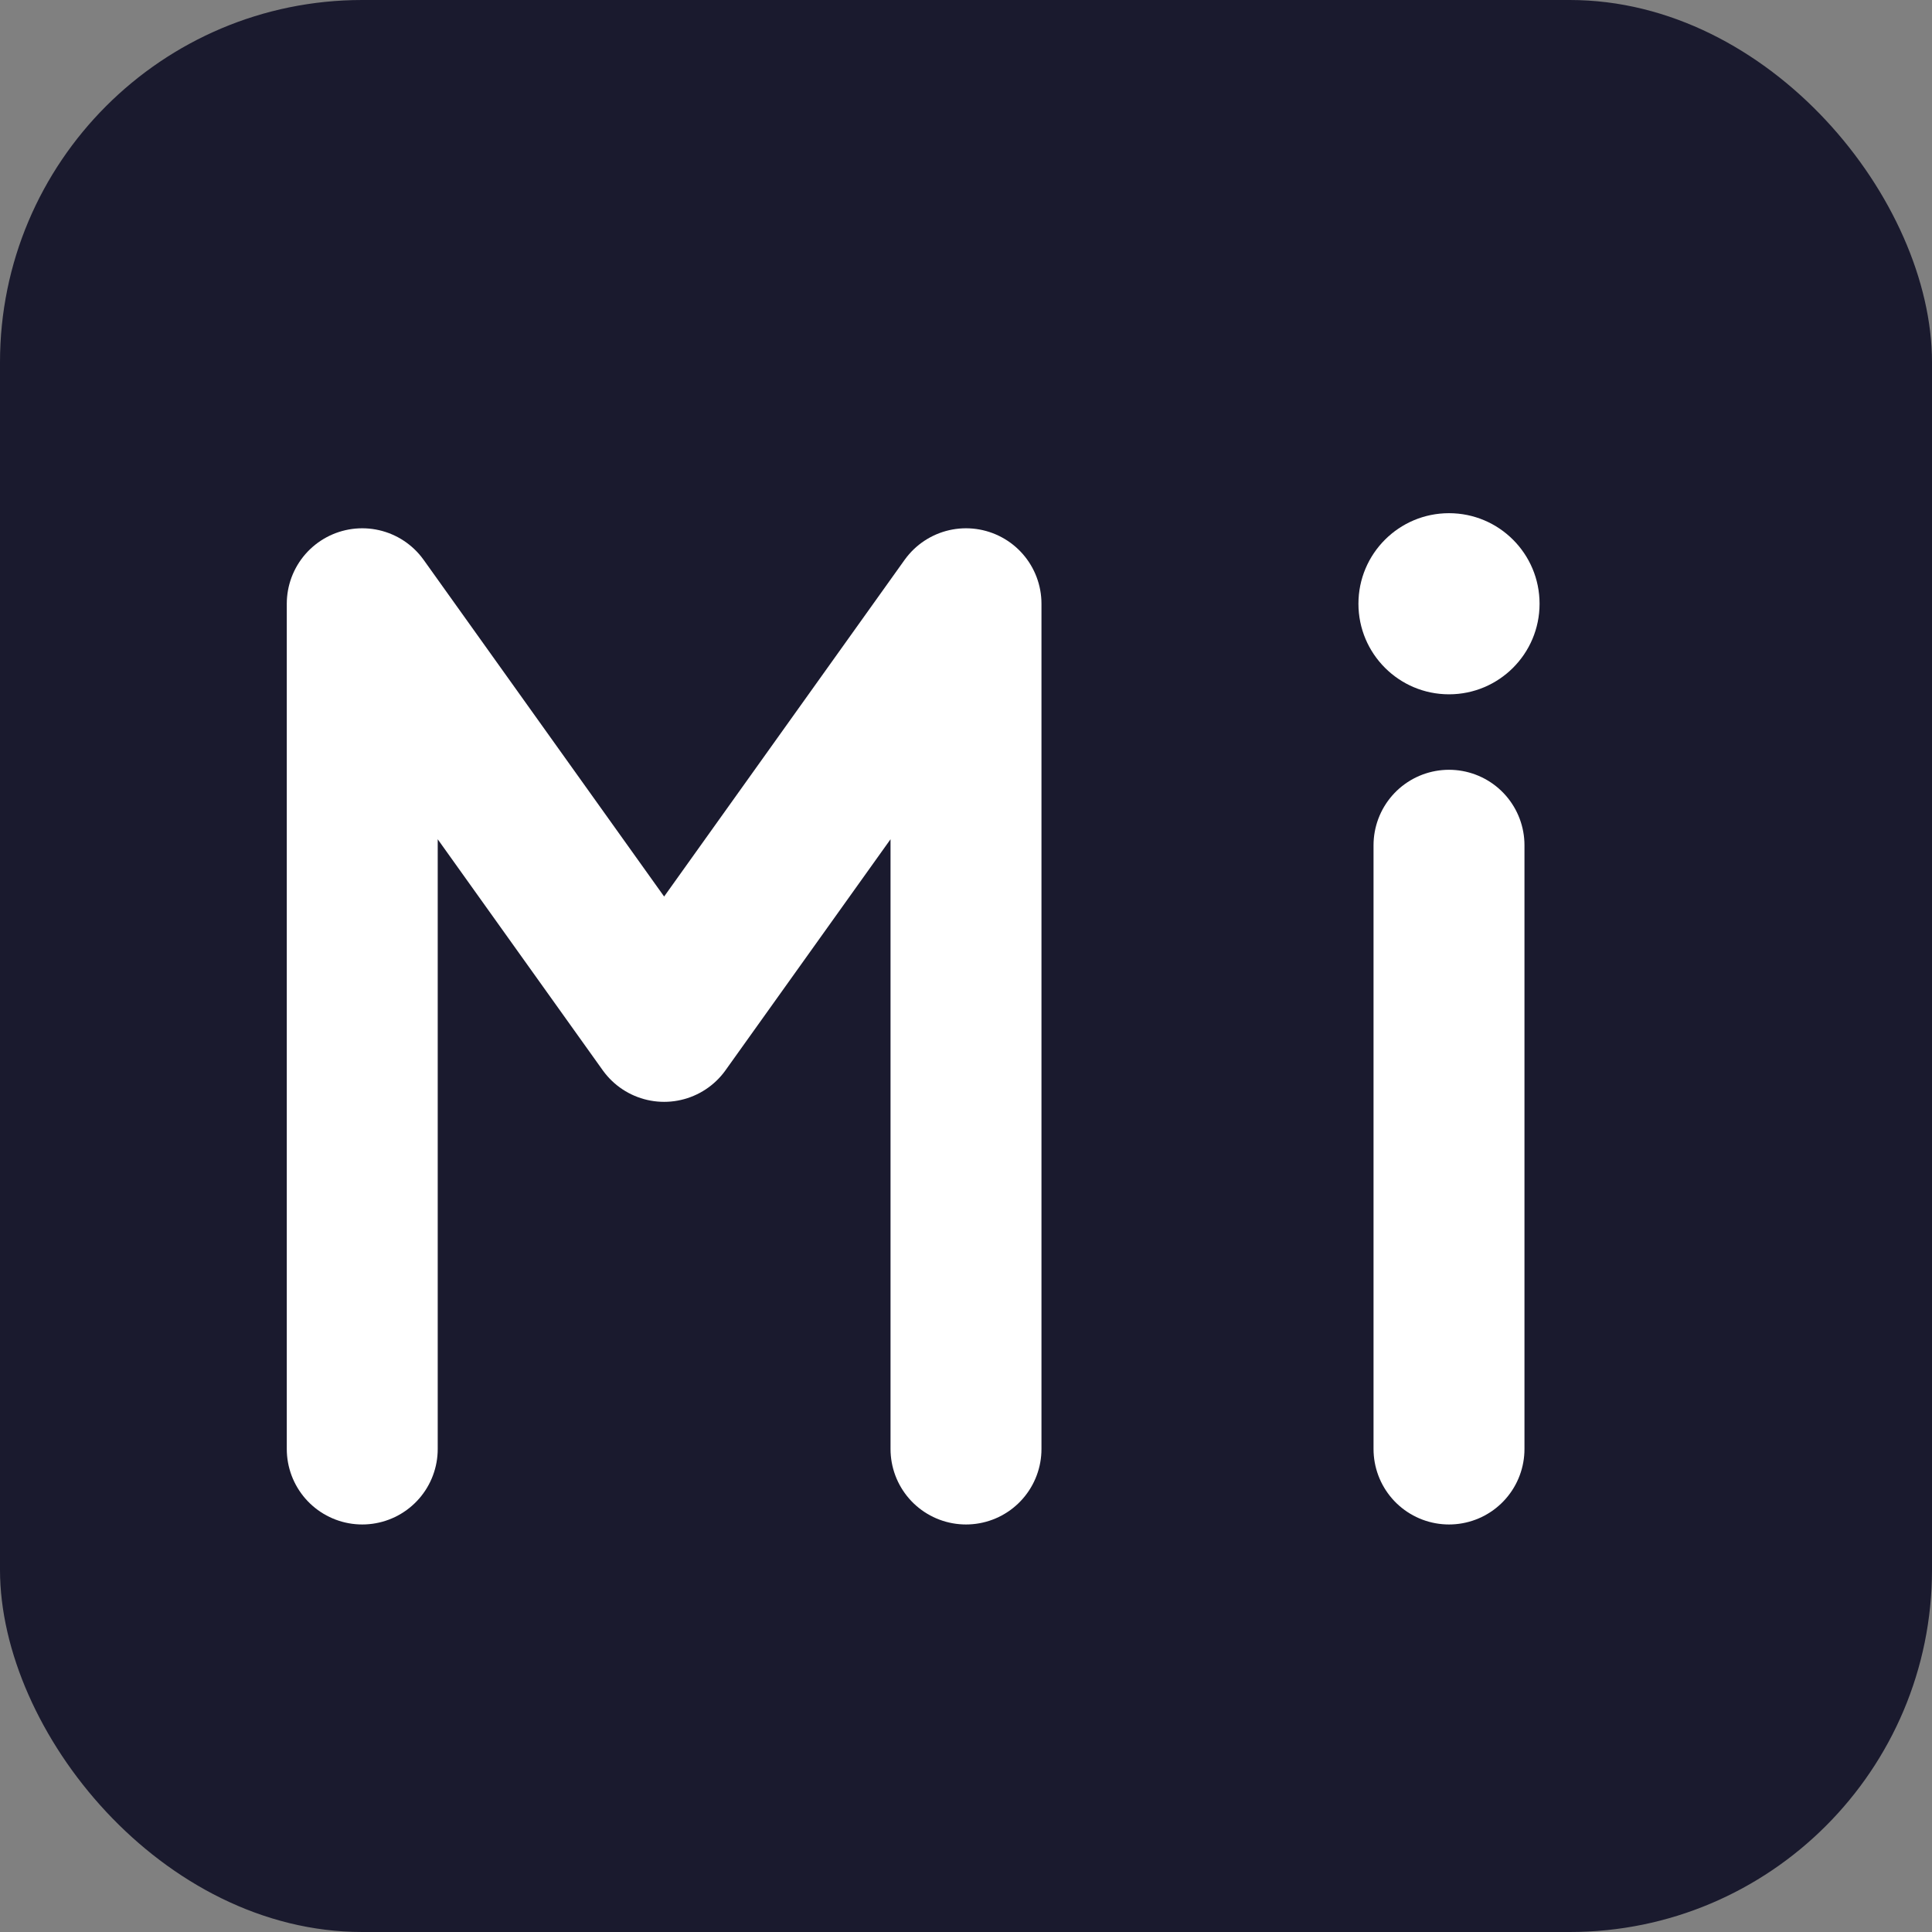
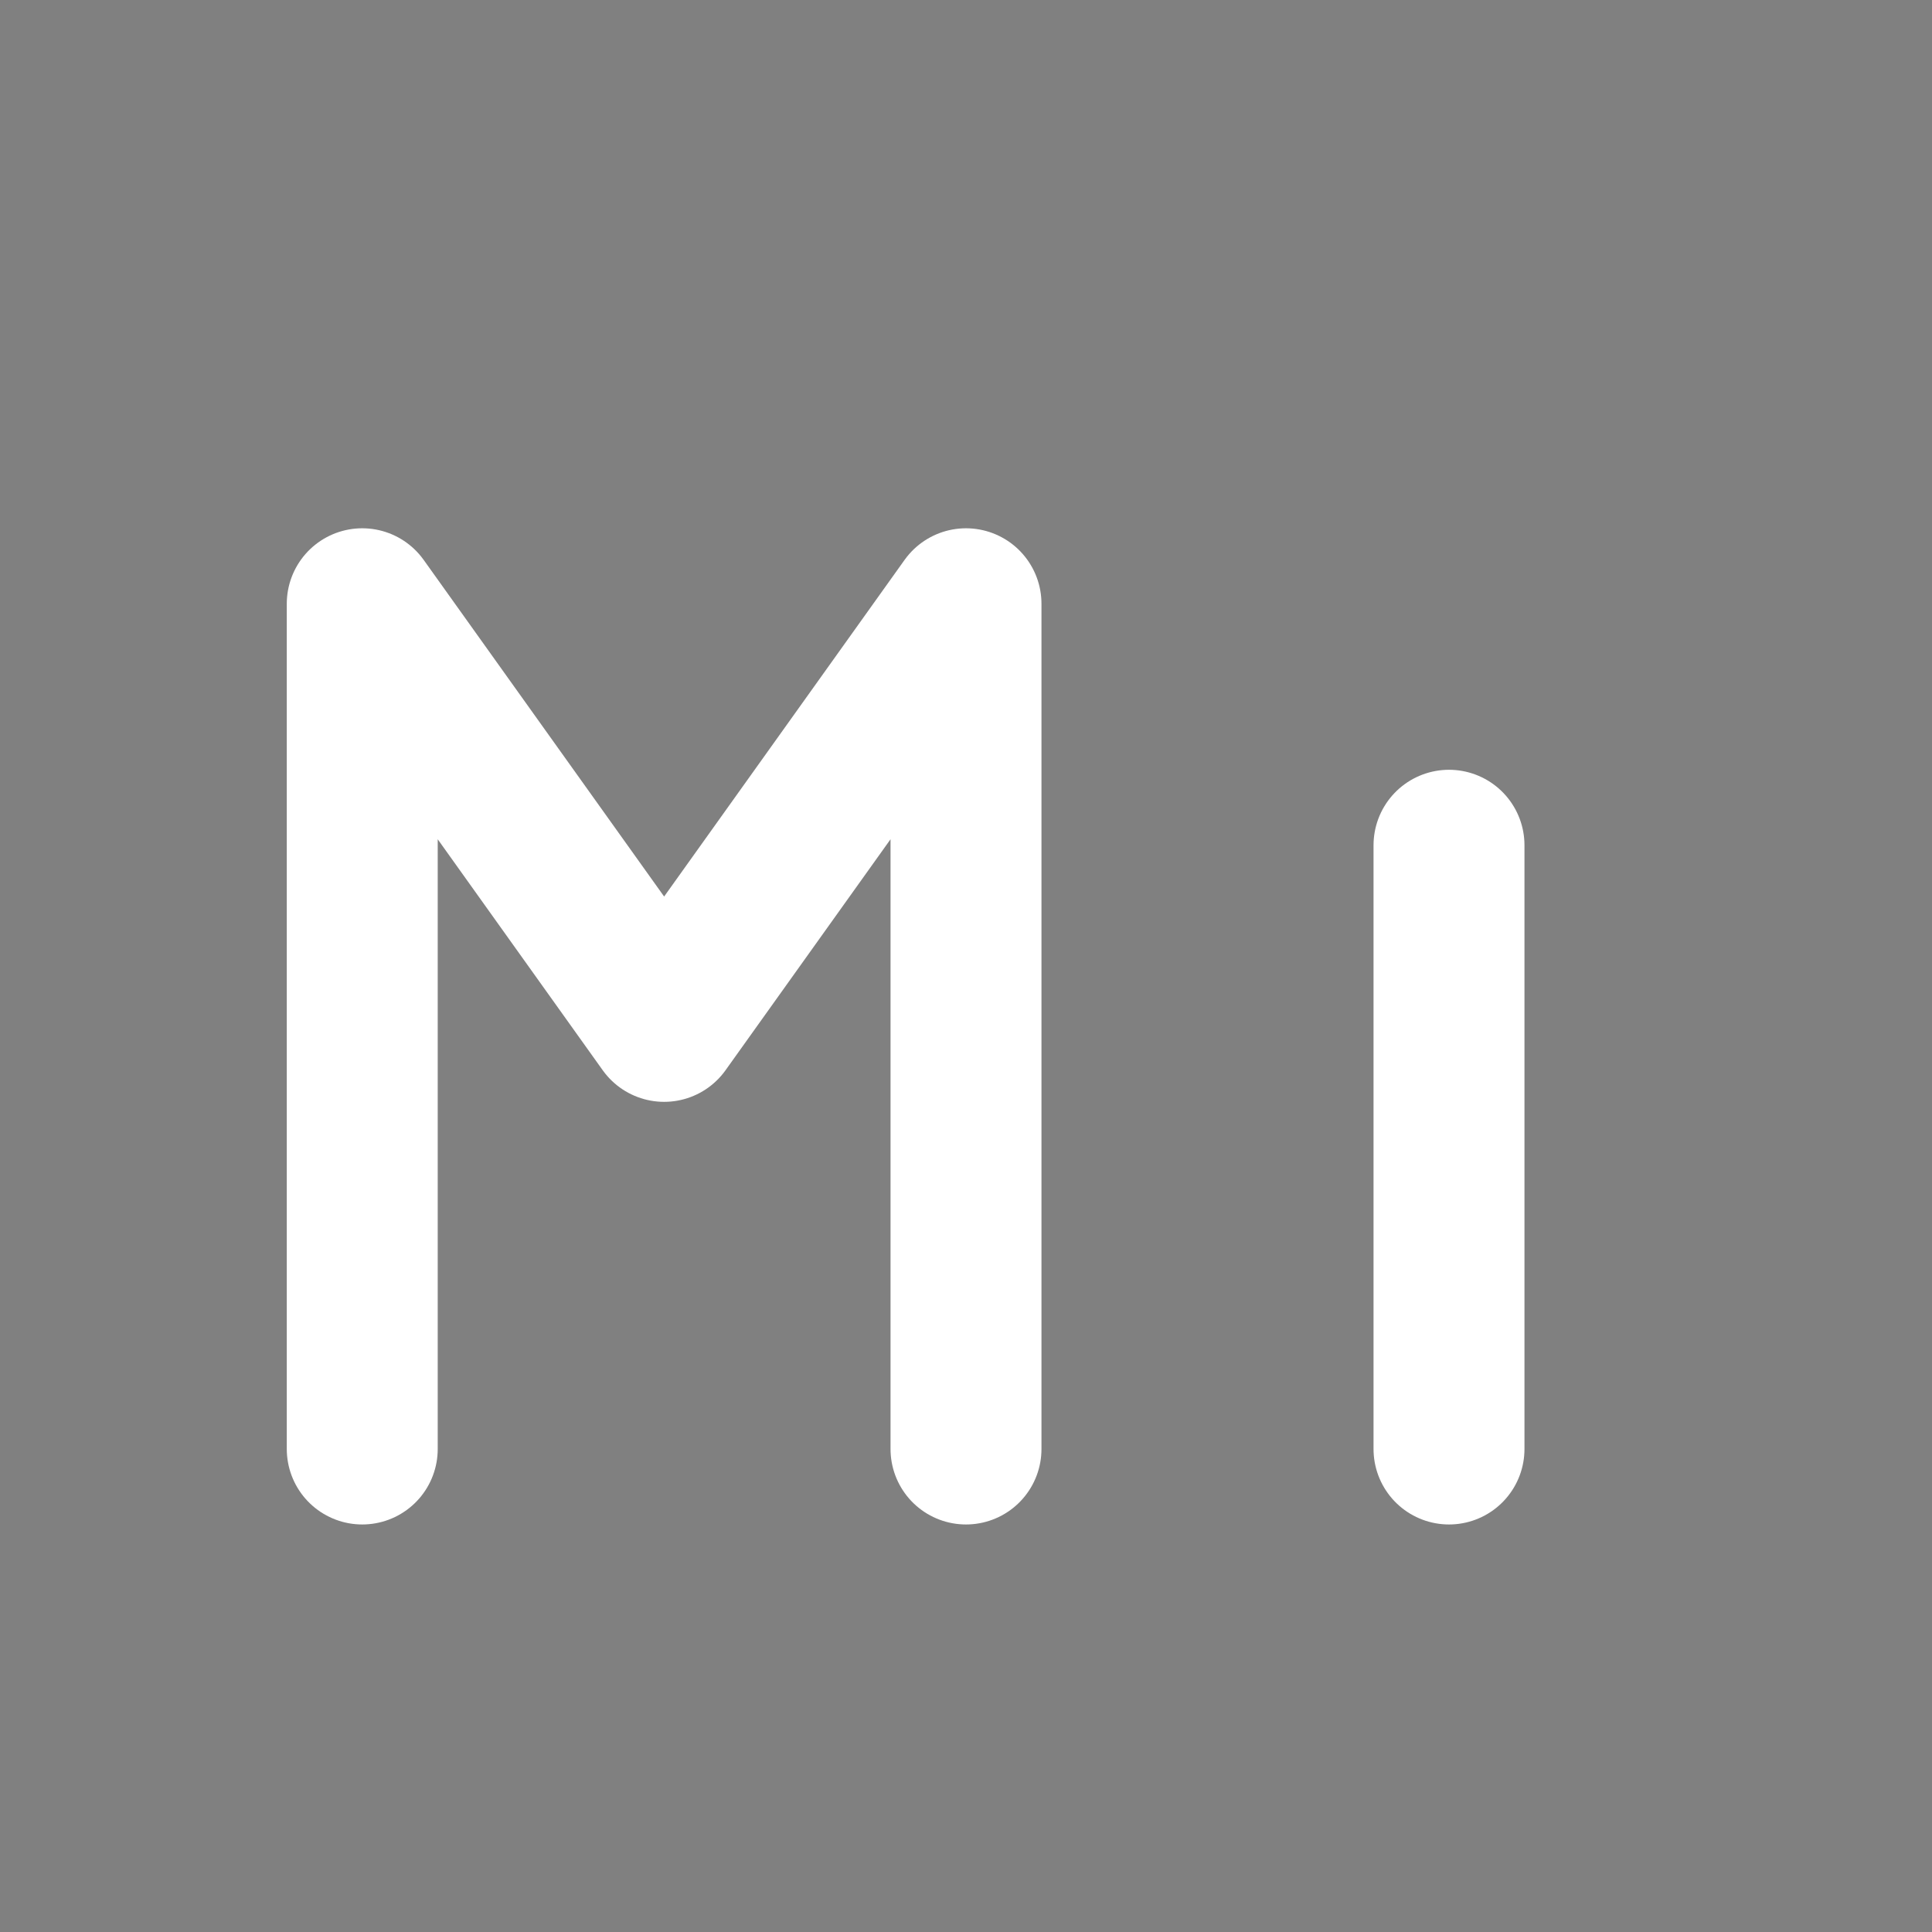
<svg xmlns="http://www.w3.org/2000/svg" viewBox="0 0 32 32" fill="none">
  <rect x="0" y="0" width="32" height="32" fill="#808080" stroke="none" />
-   <rect width="32" height="32" rx="6" fill="#1a1a2e" />
  <path d="M6 24V10l5 7 5-7v14" stroke="#ffffff" stroke-width="2.5" stroke-linecap="round" stroke-linejoin="round" fill="none" />
-   <circle cx="24" cy="10" r="1.5" fill="#ffffff" />
  <path d="M24 14v10" stroke="#ffffff" stroke-width="2.5" stroke-linecap="round" />
</svg>